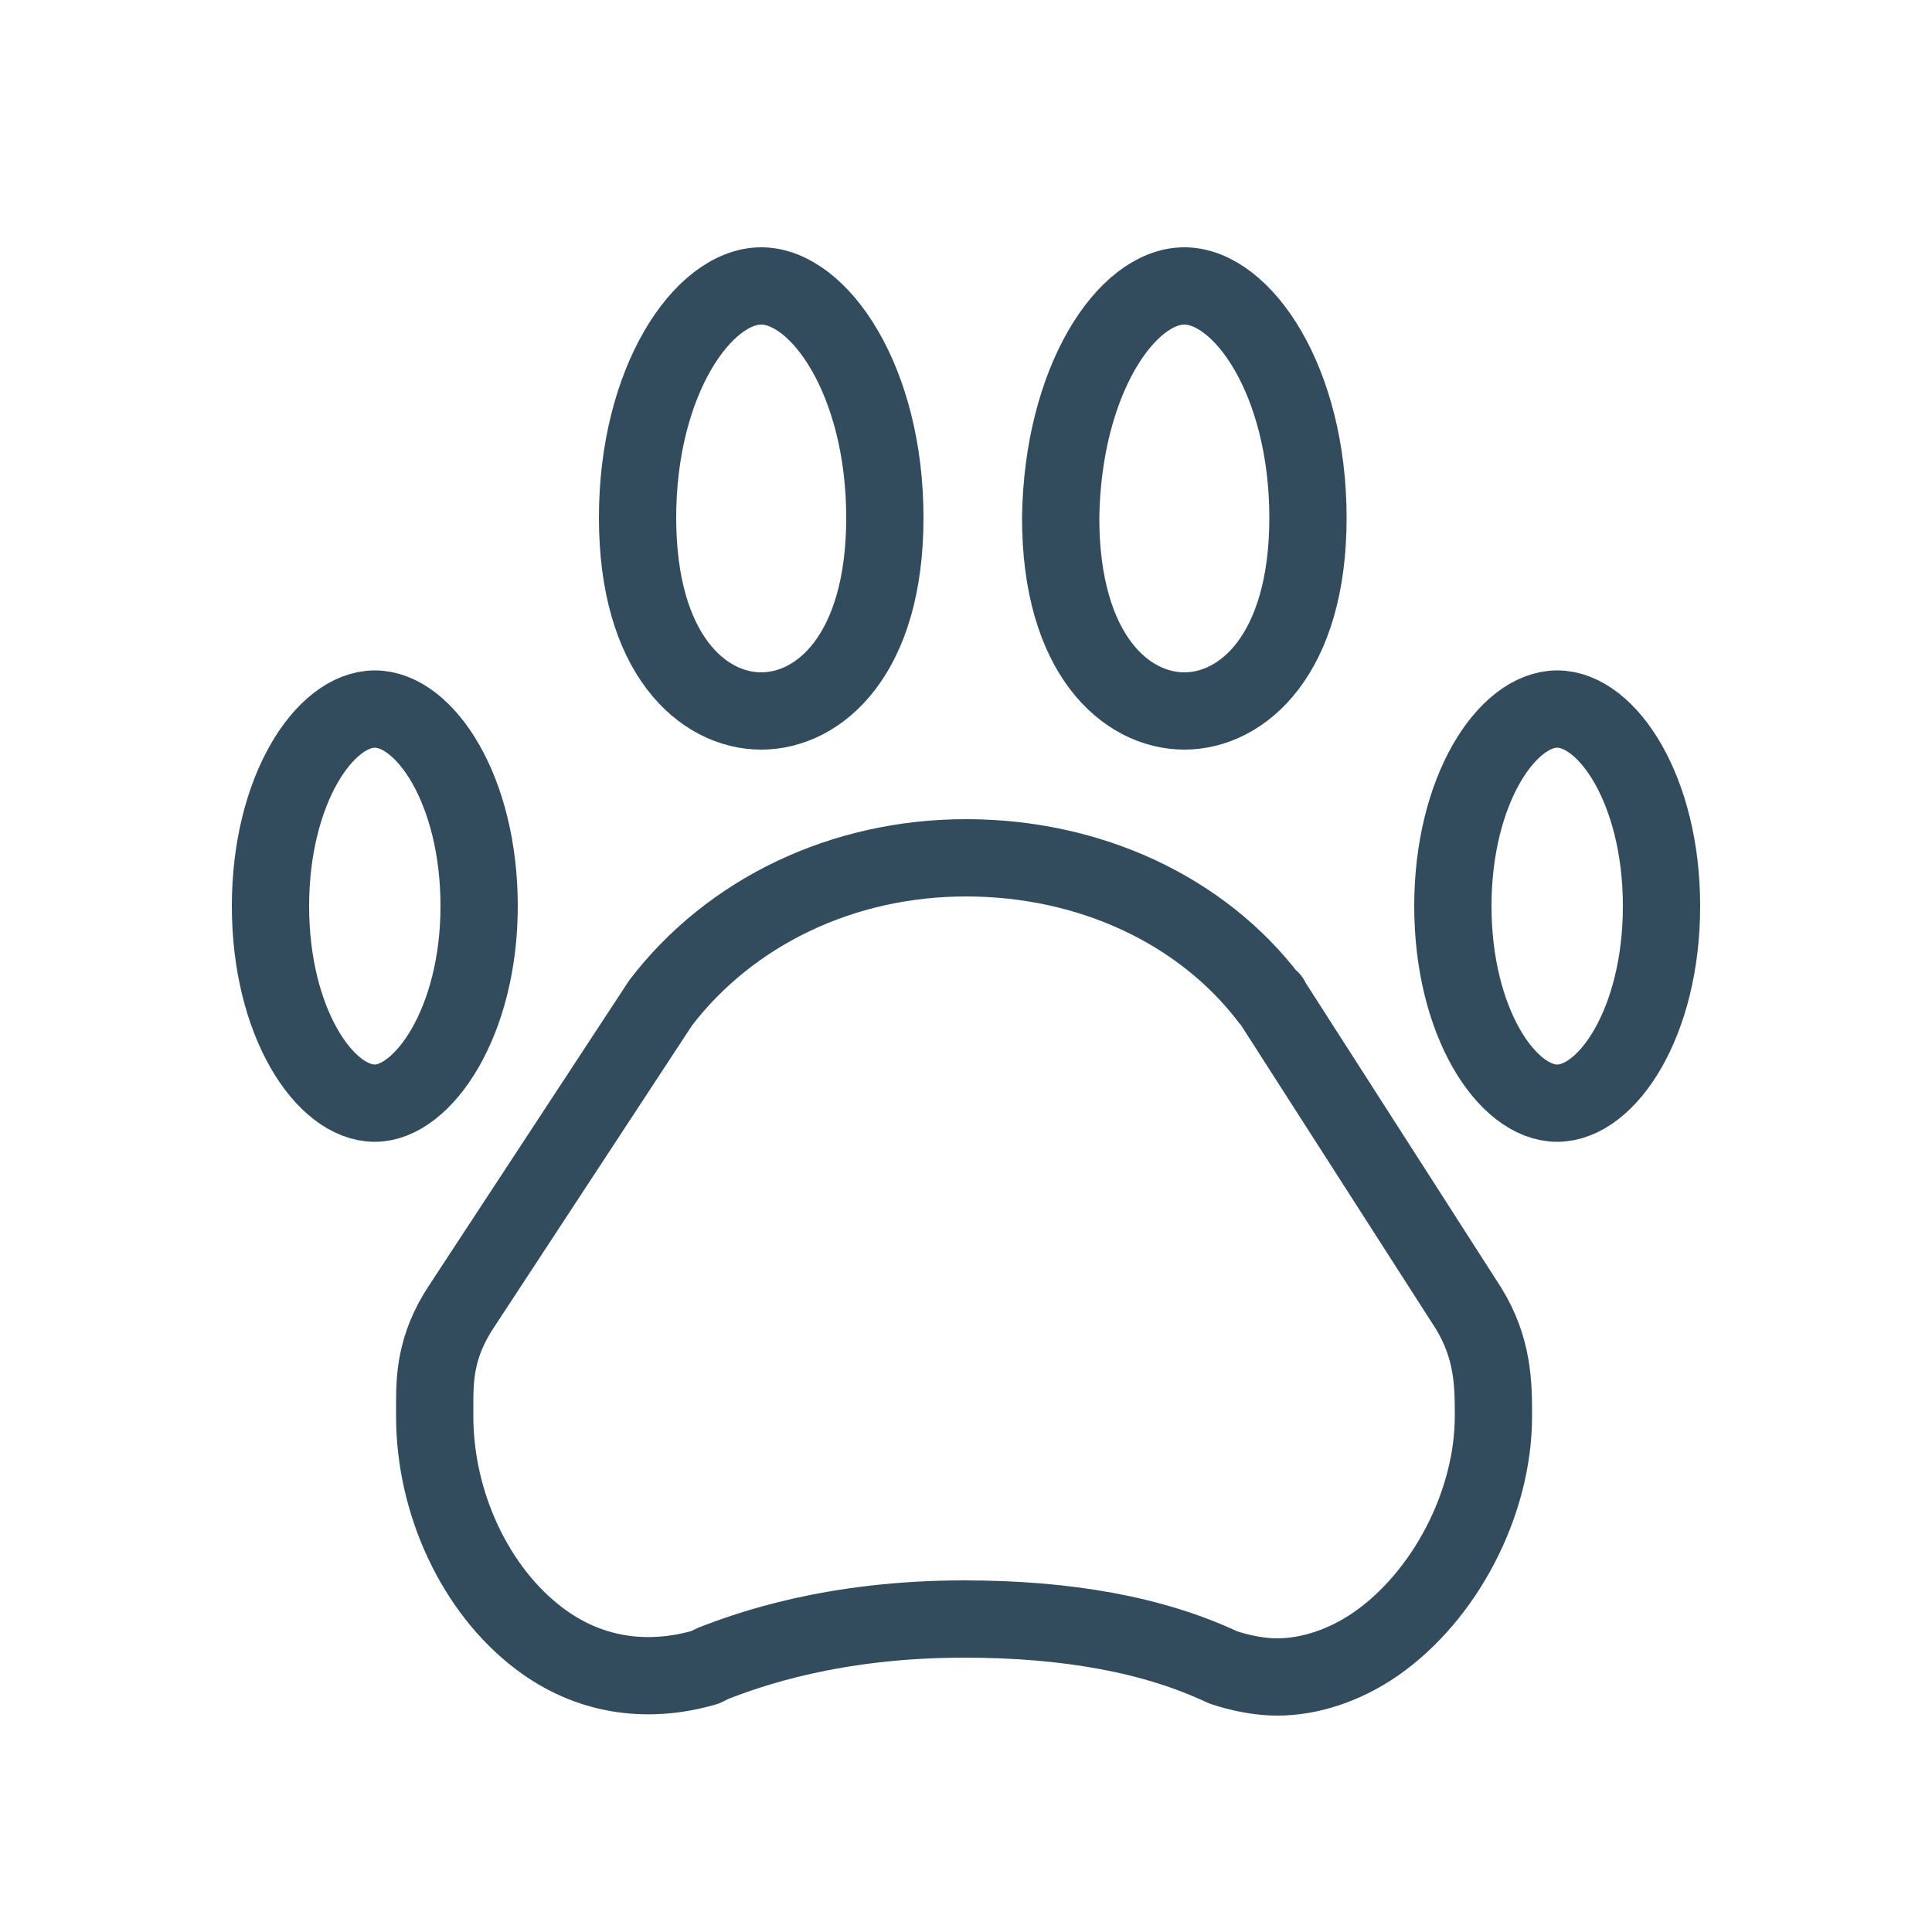
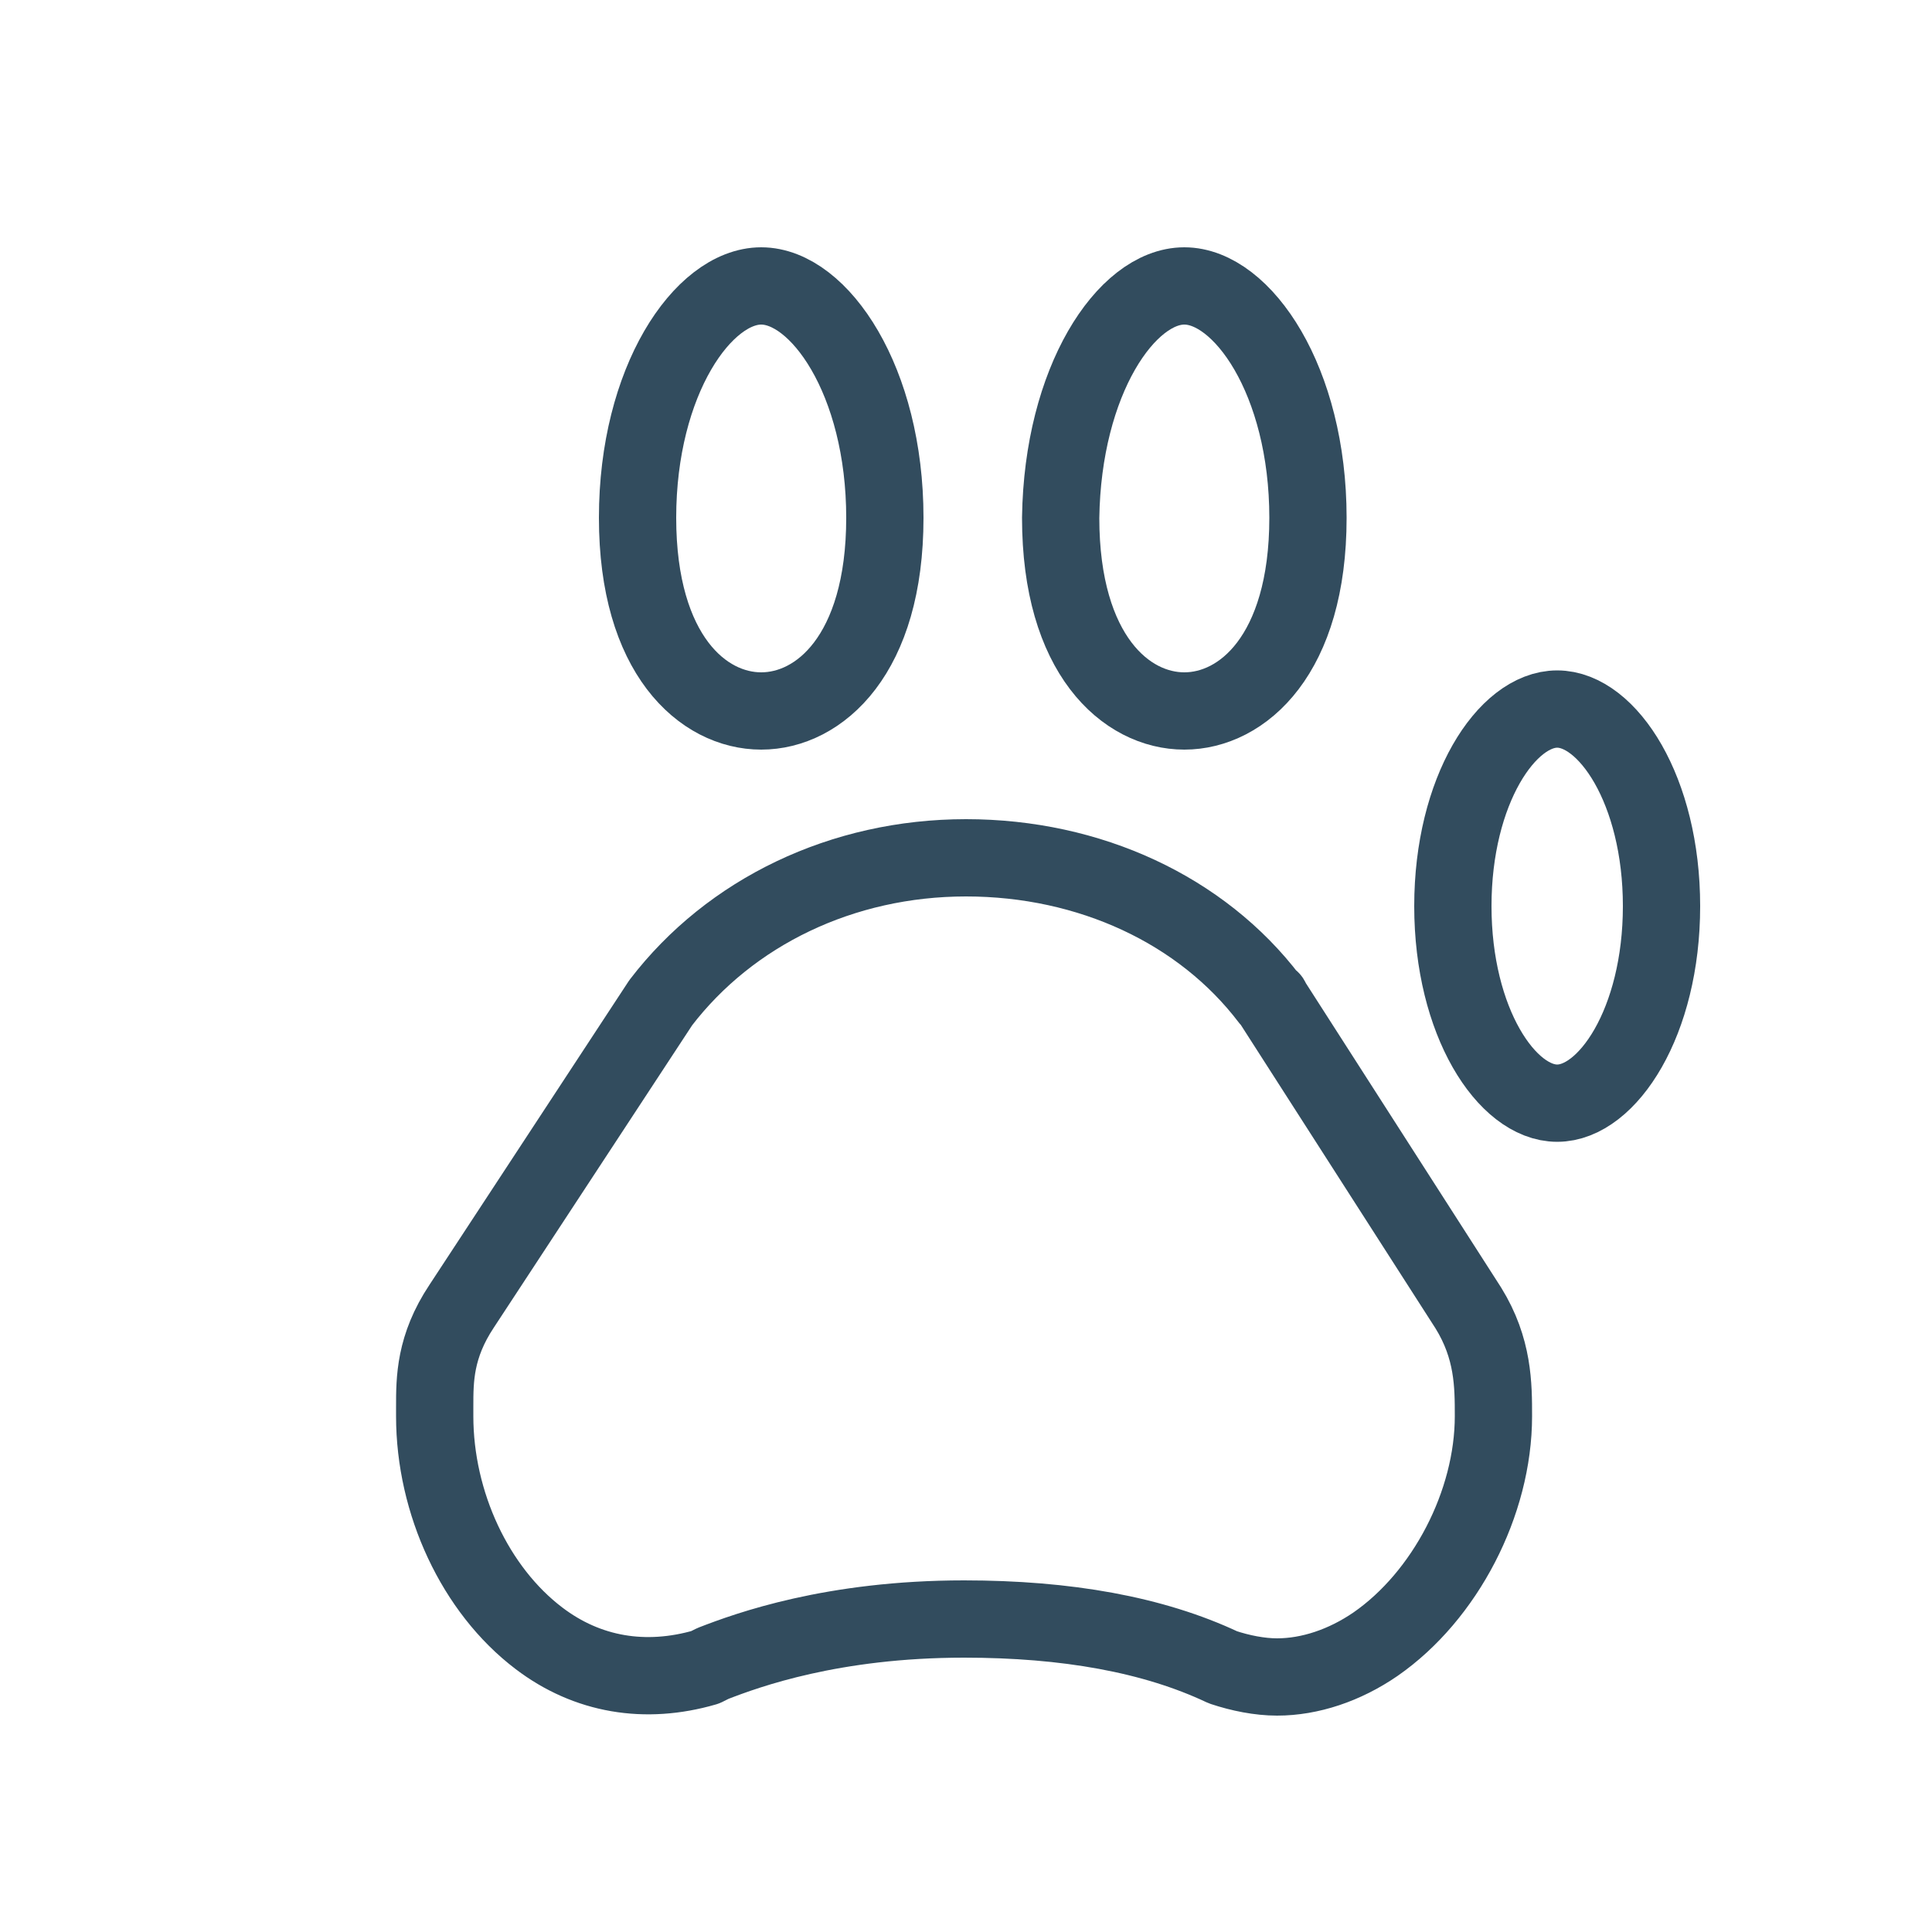
<svg xmlns="http://www.w3.org/2000/svg" version="1.1" id="Ebene_1" x="0px" y="0px" viewBox="0 0 100 100" style="enable-background:new 0 0 100 100;" xml:space="preserve">
  <style type="text/css">
	.st0{fill:none;stroke:#324C5E;stroke-width:4;stroke-linecap:round;stroke-linejoin:round;stroke-miterlimit:22.926;}
	.st1{fill:none;stroke:#194453;stroke-width:4;stroke-linecap:round;stroke-linejoin:round;stroke-miterlimit:22.926;}
</style>
  <g>
    <path class="st0" d="M39.4,14.8c3,0,6.4,4.9,6.4,12c0,7.1-3.4,10-6.4,10s-6.4-2.9-6.4-10C33,19.7,36.4,14.8,39.4,14.8z" />
    <path class="st0" d="M61.3,14.8c3,0,6.4,4.9,6.4,12c0,7.1-3.4,10-6.4,10s-6.4-2.9-6.4-10C55,19.7,58.3,14.8,61.3,14.8z" />
    <path class="st0" d="M80.6,57.1c-2.6,0-5.4-4.2-5.4-10.2c0-6,2.8-10.2,5.4-10.2c2.6,0,5.4,4.2,5.4,10.2   C86,52.9,83.2,57.1,80.6,57.1z" />
-     <path class="st0" d="M19.4,57.1c-2.6,0-5.4-4.2-5.4-10.2c0-6,2.8-10.2,5.4-10.2s5.4,4.2,5.4,10.2C24.8,52.9,21.9,57.1,19.4,57.1z" />
    <path class="st0" d="M65.8,51.8c0-0.1-0.1-0.1-0.1-0.1c-3.5-4.6-9.3-7.3-15.7-7.3c-6.4,0-12.2,2.8-15.8,7.5L23.9,67.6   c-1.4,2.1-1.4,3.8-1.4,5.2l0,0.5c0,4.5,2.1,9,5.4,11.5c2.5,1.9,5.5,2.4,8.6,1.5l0.4-0.2c1.8-0.7,6.2-2.3,13-2.3   c5.3,0,9.8,0.8,13.4,2.5c0.9,0.3,1.9,0.5,2.8,0.5c1.7,0,3.5-0.6,5.1-1.7c3.6-2.5,6.1-7.3,6.1-11.8c0-1.6,0-3.5-1.3-5.6L65.8,51.8z" />
  </g>
</svg>